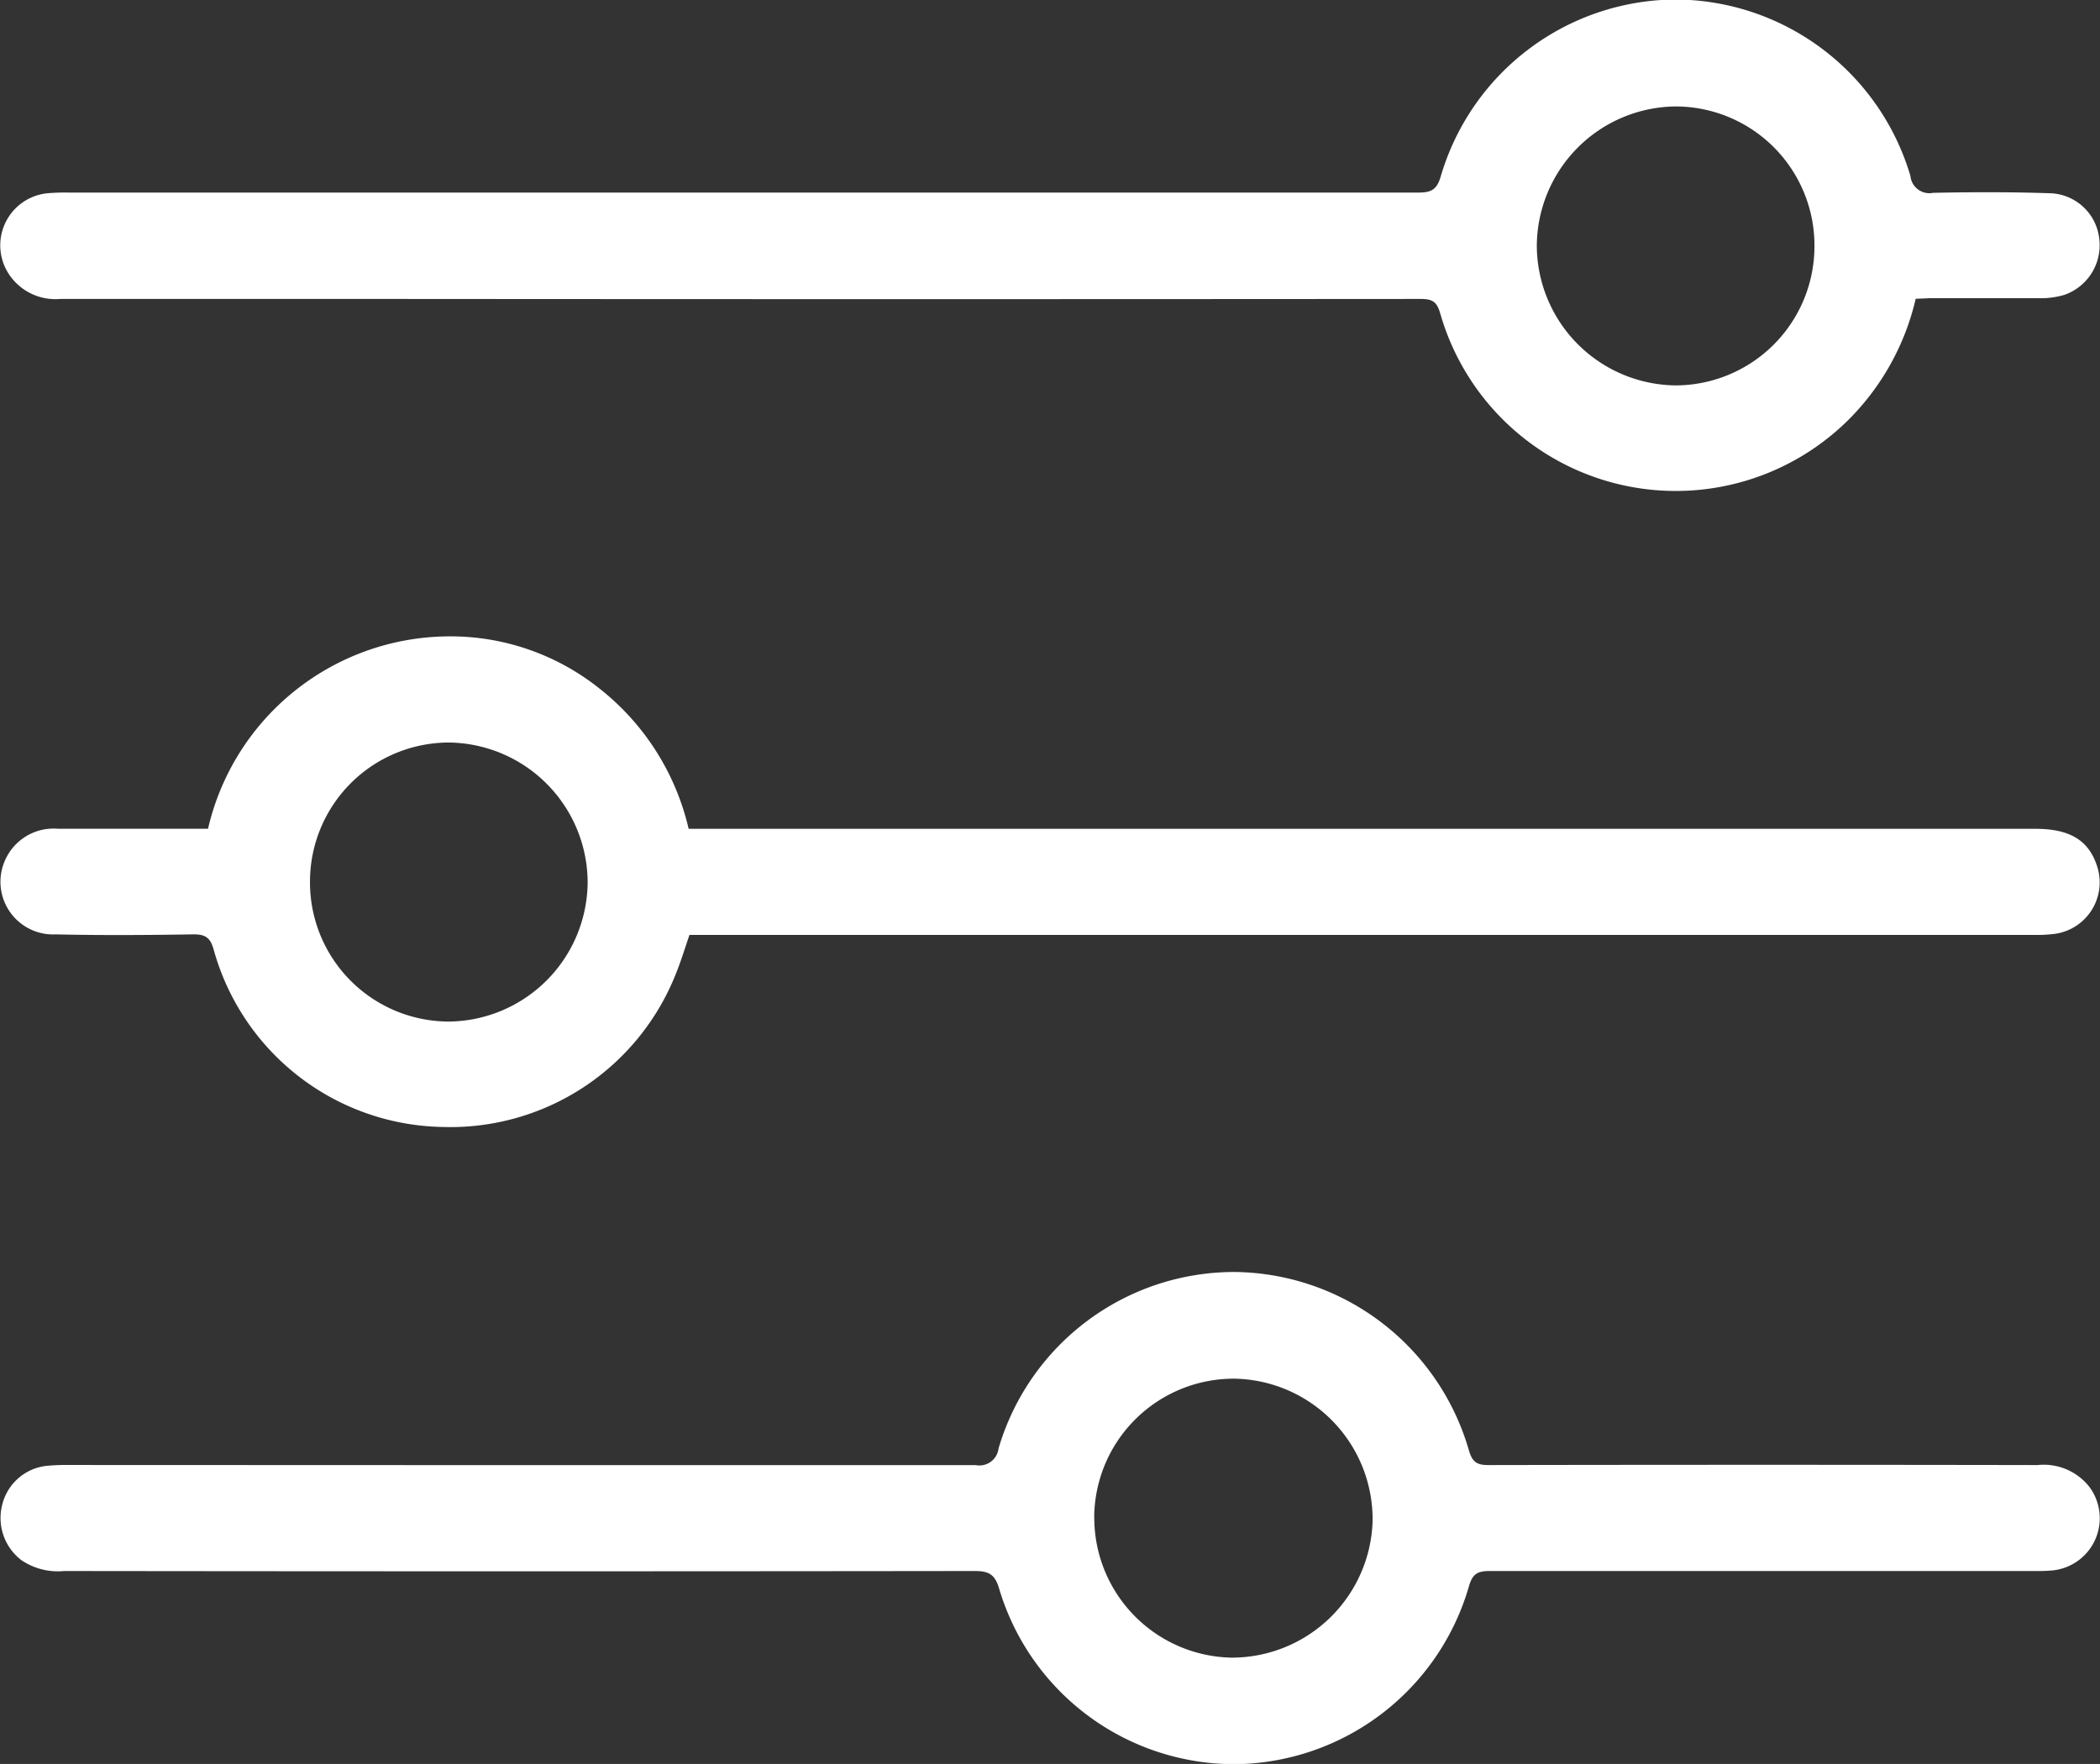
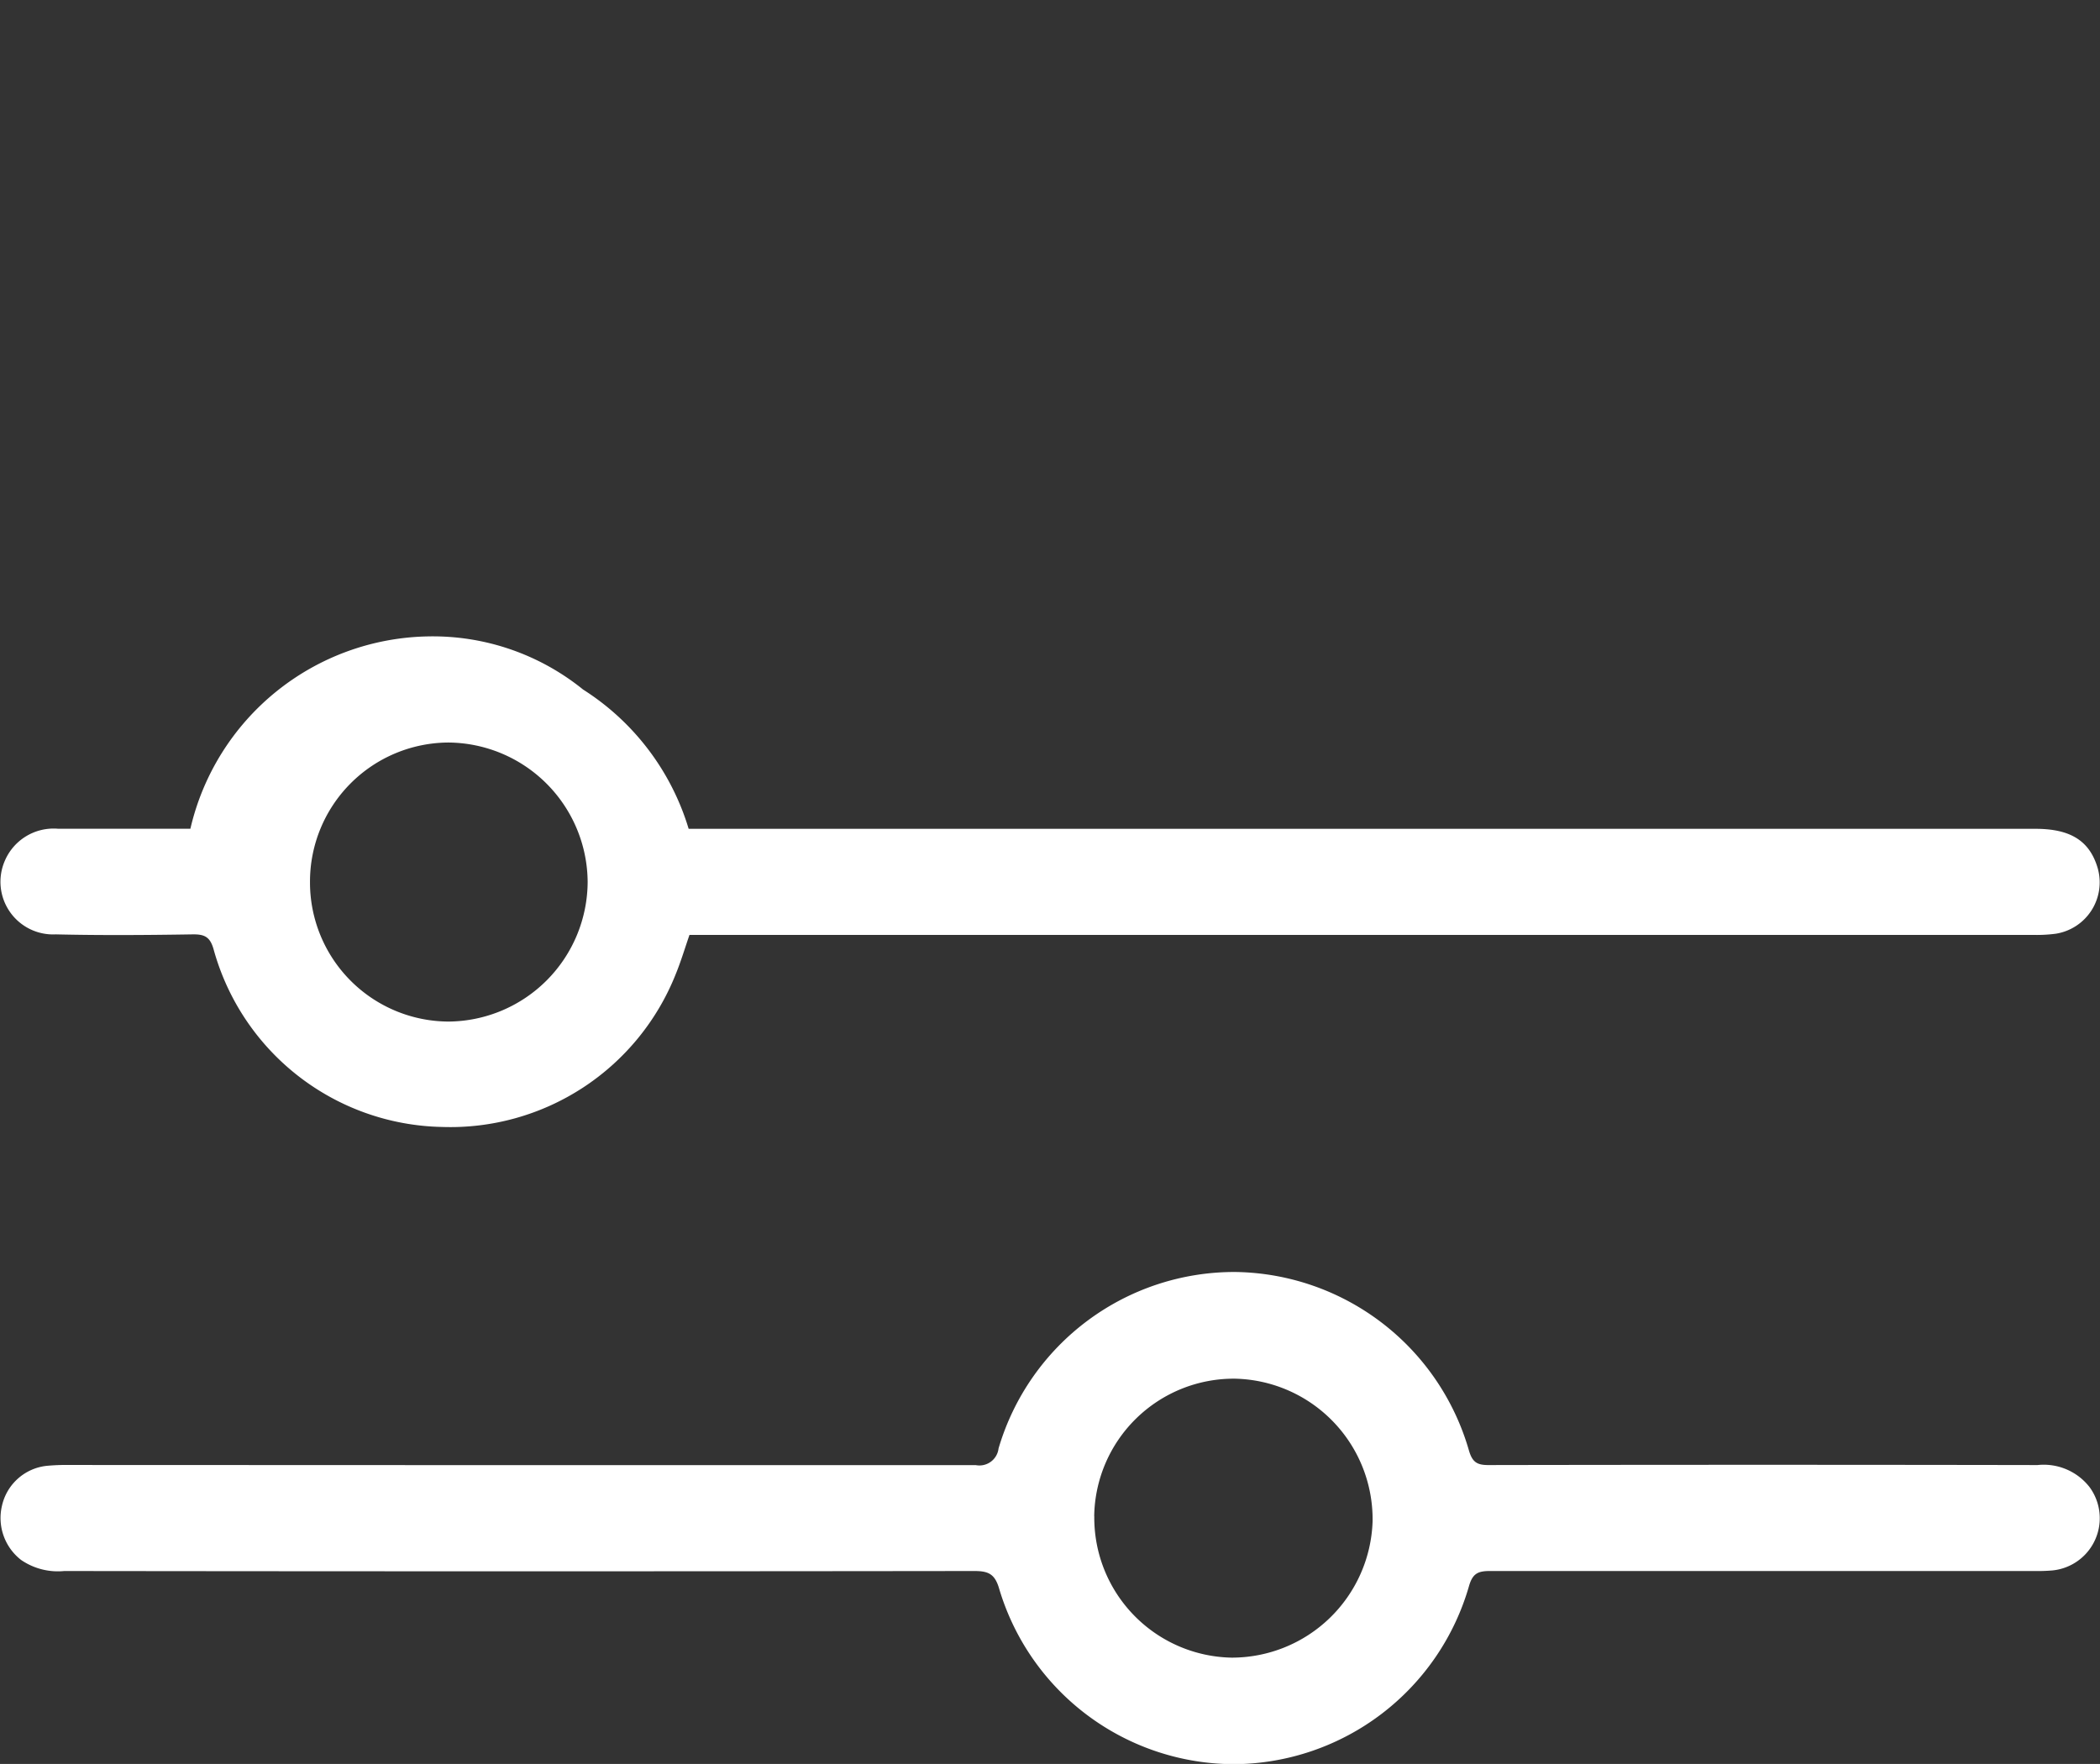
<svg xmlns="http://www.w3.org/2000/svg" width="25.844" height="21.708" viewBox="0 0 25.844 21.708">
  <rect x="0" y="0" width="25.844" height="21.708" fill="#333333" stroke="none" />
  <g id="Group_1907" data-name="Group 1907" transform="translate(0)">
-     <path id="Path_2793" data-name="Path 2793" d="M-579.161,2212.788h16.576c.433,0,.667.15.765.485a.64.64,0,0,1-.516.806,1.827,1.827,0,0,1-.261.015h-16.554c-.057.165-.105.326-.168.48a2.985,2.985,0,0,1-2.879,1.883,2.977,2.977,0,0,1-2.809-2.185c-.043-.154-.111-.187-.258-.185-.562.009-1.123.013-1.685,0a.648.648,0,0,1-.629-.9.653.653,0,0,1,.657-.4c.543,0,1.086,0,1.629,0h.217a3.057,3.057,0,0,1,2.927-2.367,2.939,2.939,0,0,1,1.906.654A3.082,3.082,0,0,1-579.161,2212.788Zm-4.66.658a1.712,1.712,0,0,0,1.709,1.714,1.726,1.726,0,0,0,1.708-1.72,1.727,1.727,0,0,0-1.715-1.714A1.712,1.712,0,0,0-583.821,2213.446Z" transform="translate(587.636 -2202.588)" fill="#fff" />
+     <path id="Path_2793" data-name="Path 2793" d="M-579.161,2212.788h16.576c.433,0,.667.15.765.485a.64.64,0,0,1-.516.806,1.827,1.827,0,0,1-.261.015h-16.554c-.057.165-.105.326-.168.48a2.985,2.985,0,0,1-2.879,1.883,2.977,2.977,0,0,1-2.809-2.185c-.043-.154-.111-.187-.258-.185-.562.009-1.123.013-1.685,0a.648.648,0,0,1-.629-.9.653.653,0,0,1,.657-.4c.543,0,1.086,0,1.629,0a3.057,3.057,0,0,1,2.927-2.367,2.939,2.939,0,0,1,1.906.654A3.082,3.082,0,0,1-579.161,2212.788Zm-4.66.658a1.712,1.712,0,0,0,1.709,1.714,1.726,1.726,0,0,0,1.708-1.72,1.727,1.727,0,0,0-1.715-1.714A1.712,1.712,0,0,0-583.821,2213.446Z" transform="translate(587.636 -2202.588)" fill="#fff" />
    <path id="Path_2794" data-name="Path 2794" d="M-581.168,2421.734c1.879,0,3.757,0,5.636,0a.237.237,0,0,0,.279-.206,3.025,3.025,0,0,1,2.92-2.171,3.035,3.035,0,0,1,2.868,2.194c.042.146.1.182.239.182q3.38-.006,6.759,0a.715.715,0,0,1,.641.272.646.646,0,0,1-.459,1.025,2.217,2.217,0,0,1-.224.007q-3.352,0-6.7,0c-.147,0-.211.033-.255.187a3.029,3.029,0,0,1-2.87,2.19,3.022,3.022,0,0,1-2.911-2.157c-.053-.185-.134-.22-.306-.22q-5.6.007-11.2,0a.8.8,0,0,1-.531-.136.653.653,0,0,1-.236-.666.633.633,0,0,1,.547-.492,2.553,2.553,0,0,1,.28-.011Zm7.093.631a1.723,1.723,0,0,0,1.689,1.738,1.734,1.734,0,0,0,1.736-1.676,1.731,1.731,0,0,0-1.693-1.757A1.718,1.718,0,0,0-574.076,2422.365Z" transform="translate(587.542 -2403.703)" fill="#fff" />
-     <path id="Path_2795" data-name="Path 2795" d="M-563.965,2004.92a3.089,3.089,0,0,1-.817,1.479,3.016,3.016,0,0,1-5.035-1.3c-.042-.147-.1-.177-.243-.177q-6.329.005-12.657,0-2.041,0-4.082,0a.686.686,0,0,1-.629-.3.644.644,0,0,1,.465-1,2.365,2.365,0,0,1,.262-.009q8.3,0,16.608,0c.158,0,.233-.027.283-.2a3.029,3.029,0,0,1,2.88-2.176,3.028,3.028,0,0,1,2.9,2.172.234.234,0,0,0,.279.207c.487-.01.974-.011,1.46.006a.629.629,0,0,1,.585.561.647.647,0,0,1-.43.689,1.028,1.028,0,0,1-.312.041c-.449,0-.9,0-1.348,0Zm-1.246-.652a1.711,1.711,0,0,0-1.707-1.715,1.725,1.725,0,0,0-1.71,1.717,1.727,1.727,0,0,0,1.712,1.716A1.713,1.713,0,0,0-565.211,2004.268Z" transform="translate(587.541 -2001.243)" fill="#fff" />
  </g>
</svg>